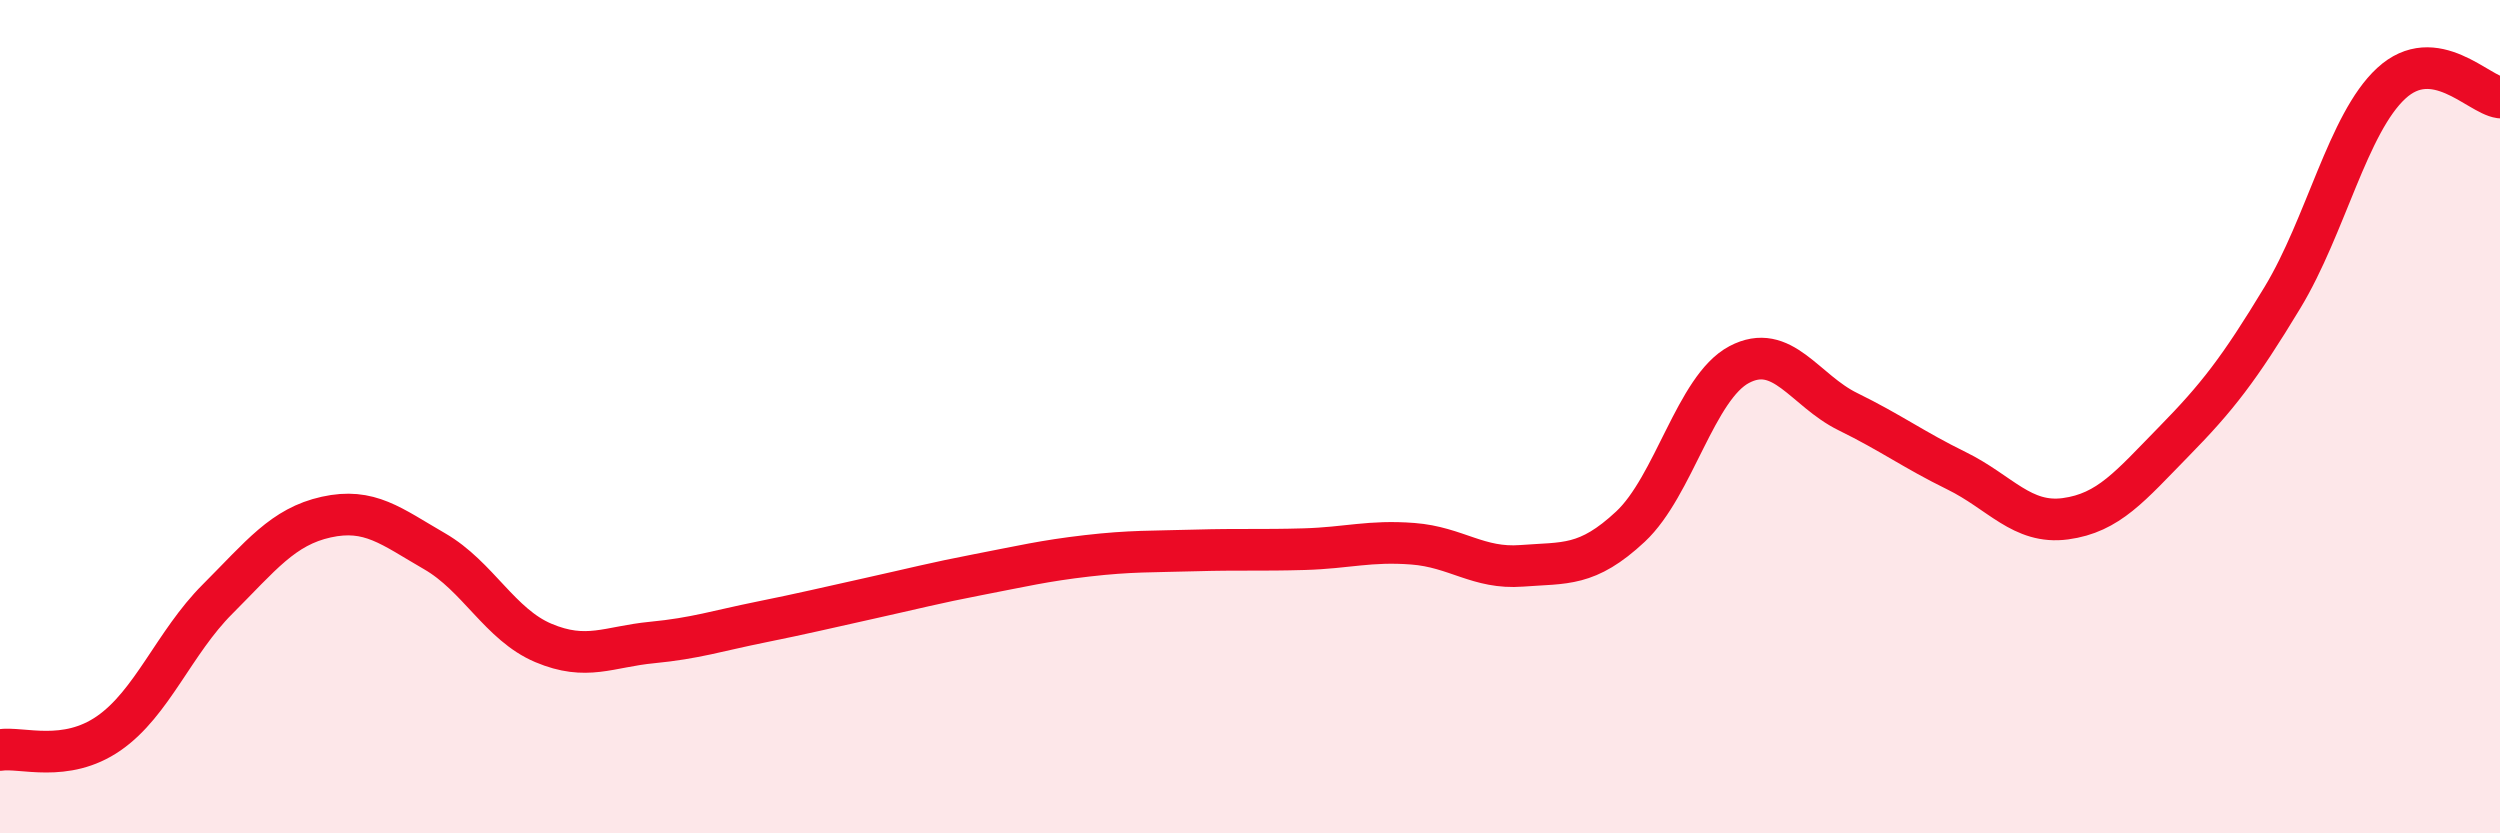
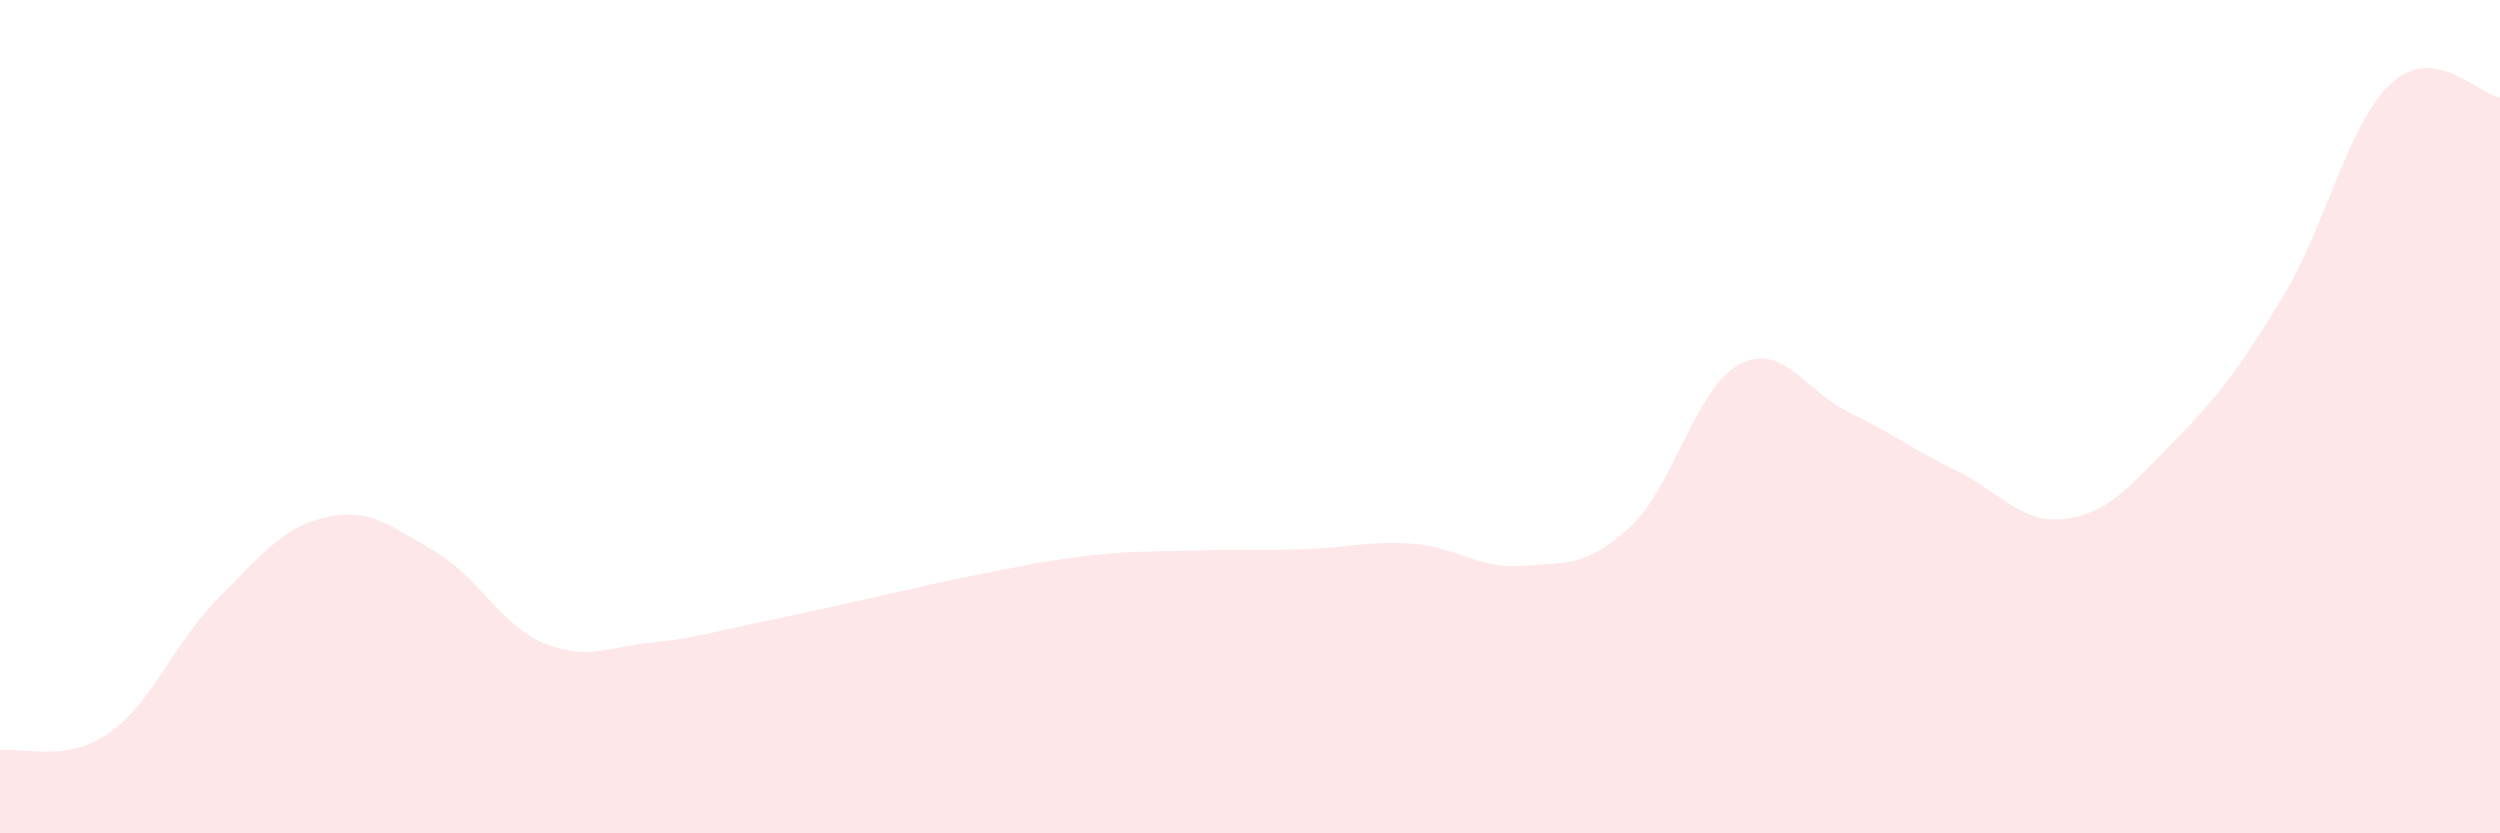
<svg xmlns="http://www.w3.org/2000/svg" width="60" height="20" viewBox="0 0 60 20">
  <path d="M 0,18 C 0.52,17.92 1.57,18.32 2.61,17.6 C 3.65,16.88 4.18,15.42 5.22,14.38 C 6.26,13.34 6.79,12.64 7.83,12.41 C 8.87,12.18 9.39,12.63 10.43,13.23 C 11.47,13.83 12,14.99 13.04,15.43 C 14.08,15.87 14.61,15.52 15.65,15.42 C 16.69,15.32 17.22,15.14 18.26,14.93 C 19.3,14.72 19.83,14.59 20.87,14.36 C 21.91,14.13 22.44,13.99 23.48,13.79 C 24.52,13.59 25.05,13.46 26.09,13.34 C 27.13,13.22 27.66,13.24 28.7,13.21 C 29.74,13.18 30.26,13.21 31.3,13.18 C 32.34,13.15 32.87,12.97 33.91,13.05 C 34.95,13.13 35.48,13.66 36.52,13.58 C 37.56,13.5 38.09,13.61 39.13,12.64 C 40.17,11.67 40.7,9.3 41.74,8.75 C 42.78,8.2 43.31,9.37 44.35,9.88 C 45.39,10.39 45.92,10.79 46.96,11.3 C 48,11.81 48.53,12.59 49.57,12.45 C 50.61,12.31 51.13,11.66 52.17,10.6 C 53.21,9.54 53.74,8.86 54.78,7.14 C 55.82,5.42 56.35,2.96 57.39,2 C 58.43,1.04 59.48,2.27 60,2.34L60 20L0 20Z" fill="#EB0A25" opacity="0.1" stroke-linecap="round" stroke-linejoin="round" />
-   <path d="M 0,18 C 0.52,17.92 1.57,18.32 2.61,17.6 C 3.65,16.88 4.18,15.42 5.22,14.38 C 6.26,13.34 6.79,12.64 7.83,12.41 C 8.87,12.18 9.39,12.63 10.43,13.23 C 11.47,13.83 12,14.99 13.04,15.43 C 14.08,15.87 14.61,15.52 15.65,15.42 C 16.69,15.32 17.22,15.14 18.26,14.93 C 19.3,14.72 19.83,14.59 20.87,14.36 C 21.91,14.13 22.44,13.99 23.48,13.79 C 24.52,13.59 25.05,13.46 26.09,13.34 C 27.13,13.22 27.66,13.24 28.7,13.21 C 29.74,13.18 30.26,13.21 31.3,13.18 C 32.34,13.15 32.87,12.97 33.91,13.05 C 34.95,13.13 35.48,13.66 36.52,13.58 C 37.56,13.5 38.09,13.61 39.13,12.64 C 40.17,11.67 40.7,9.3 41.74,8.75 C 42.78,8.2 43.31,9.37 44.35,9.88 C 45.39,10.39 45.92,10.79 46.96,11.3 C 48,11.81 48.53,12.59 49.57,12.45 C 50.61,12.31 51.13,11.66 52.17,10.6 C 53.21,9.54 53.74,8.86 54.78,7.14 C 55.82,5.42 56.35,2.96 57.39,2 C 58.43,1.04 59.48,2.27 60,2.34" stroke="#EB0A25" stroke-width="1" fill="none" stroke-linecap="round" stroke-linejoin="round" />
</svg>